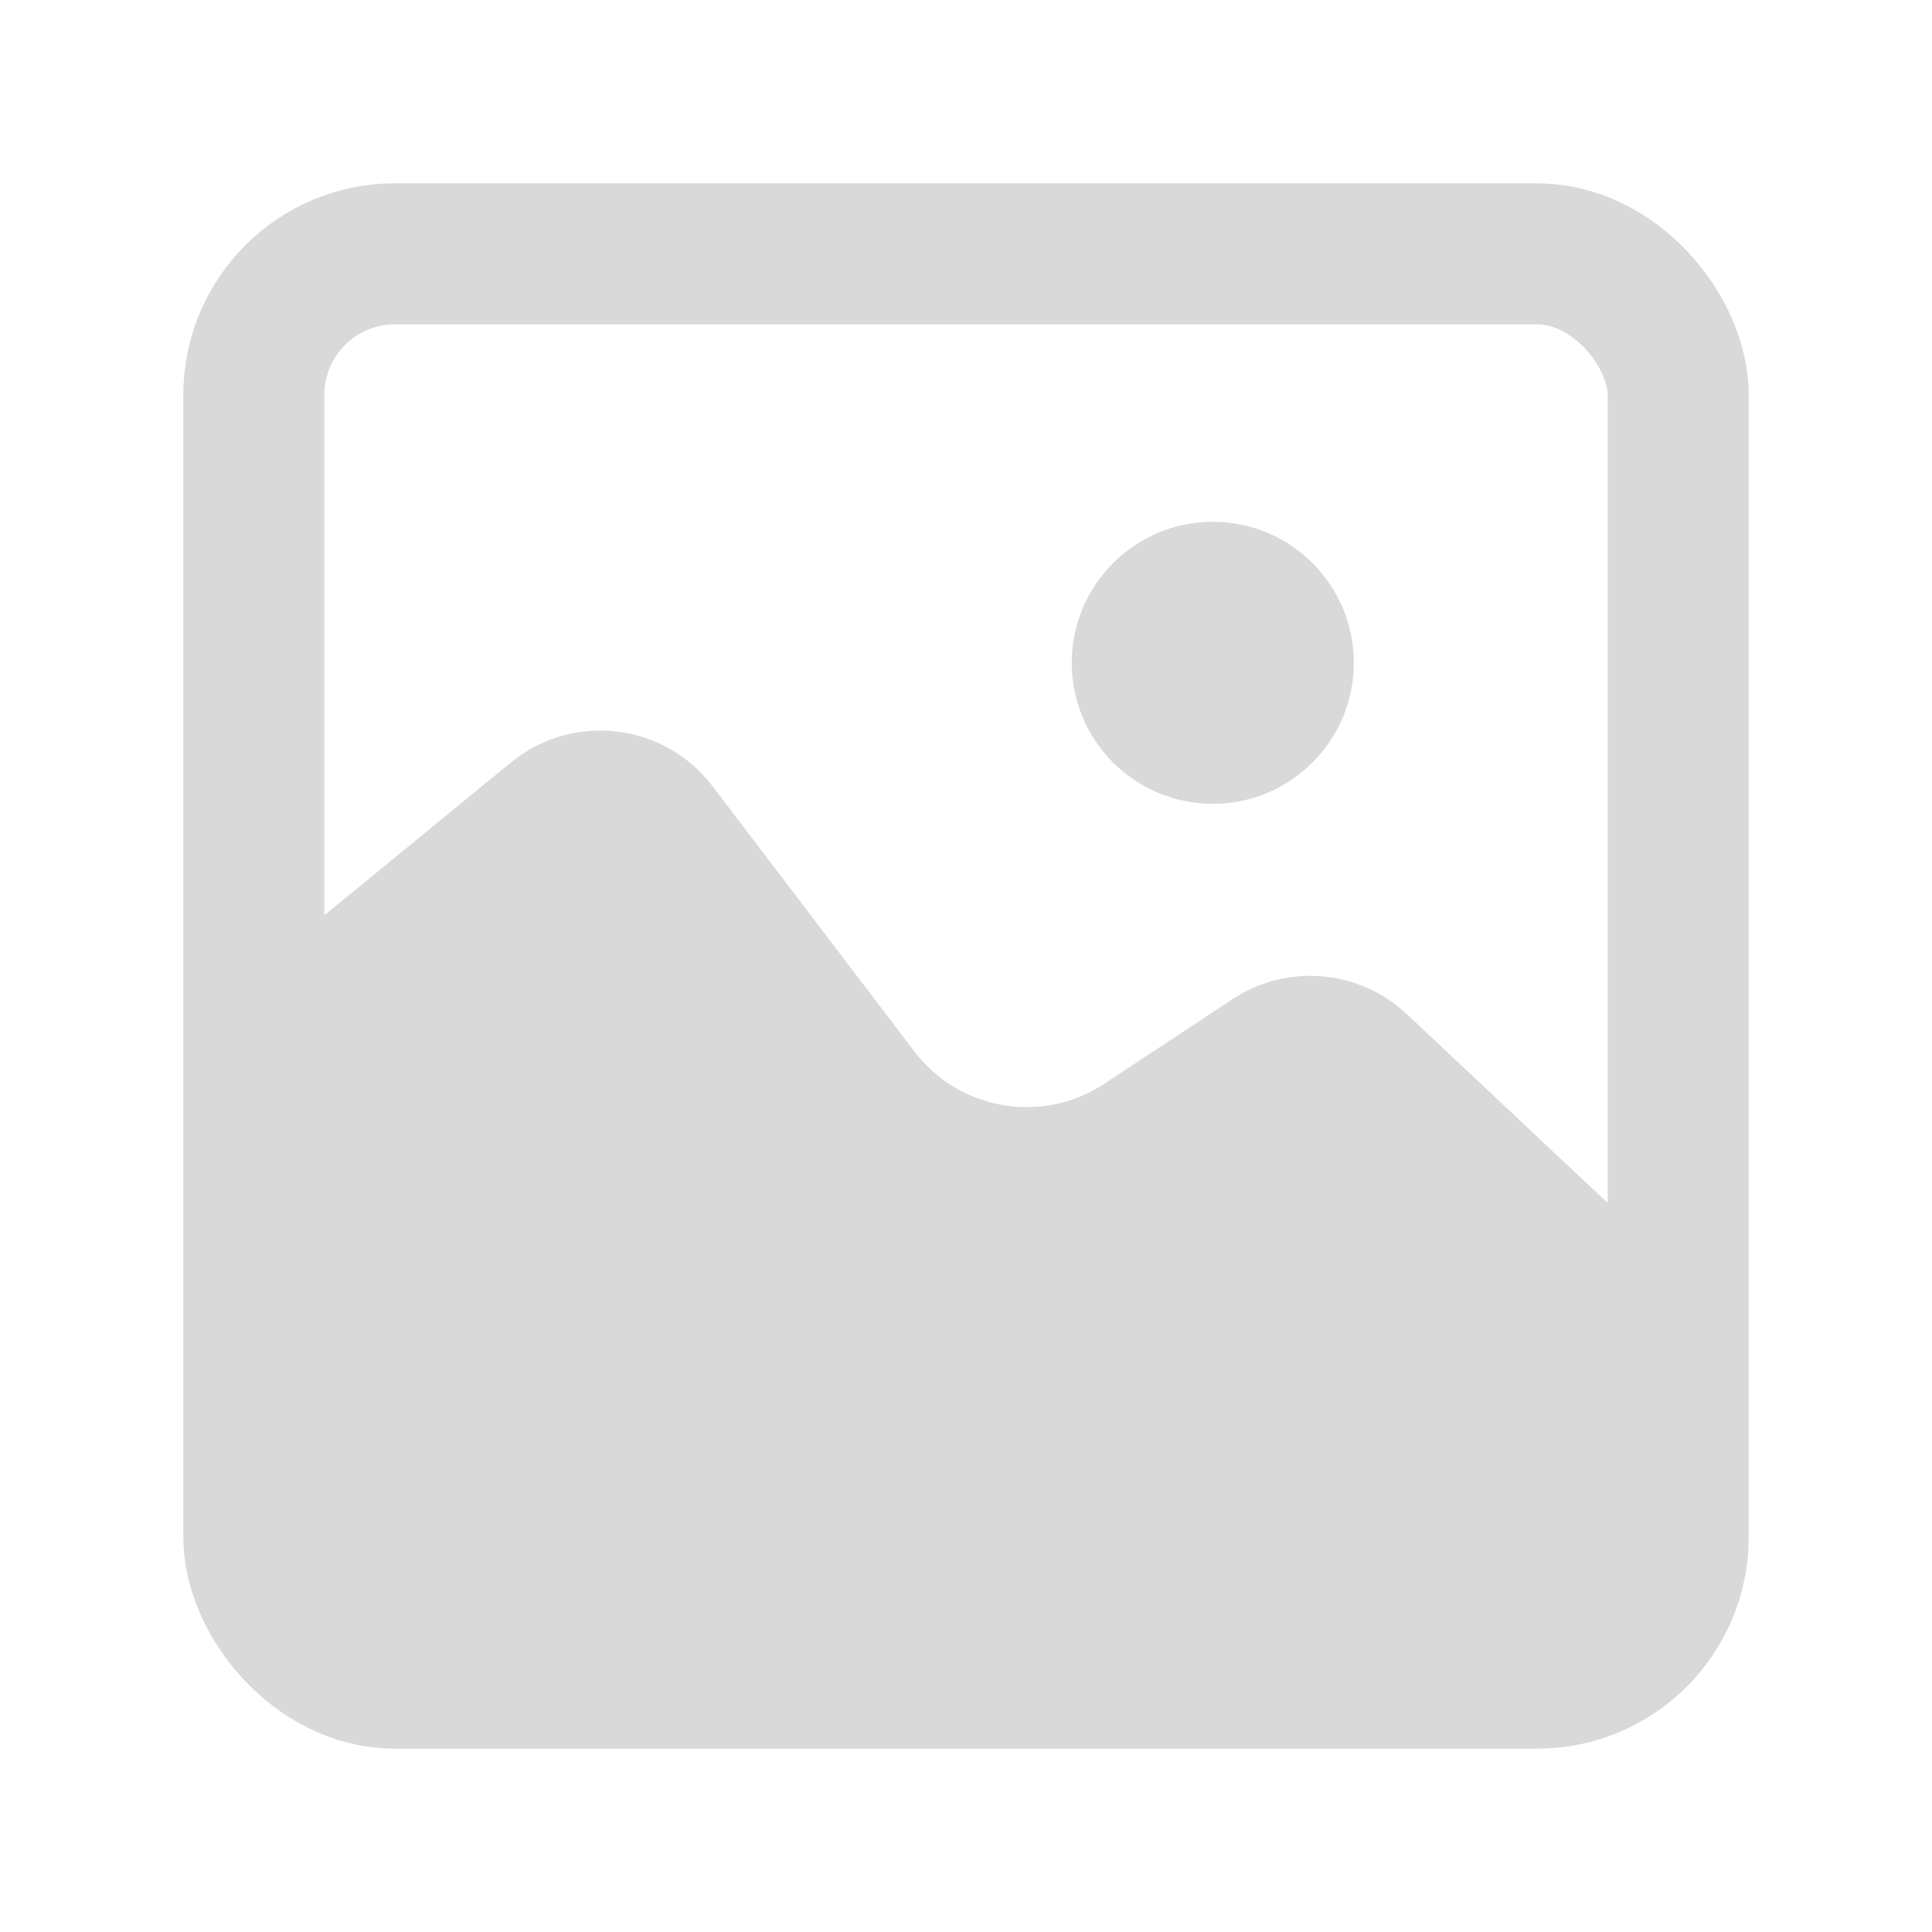
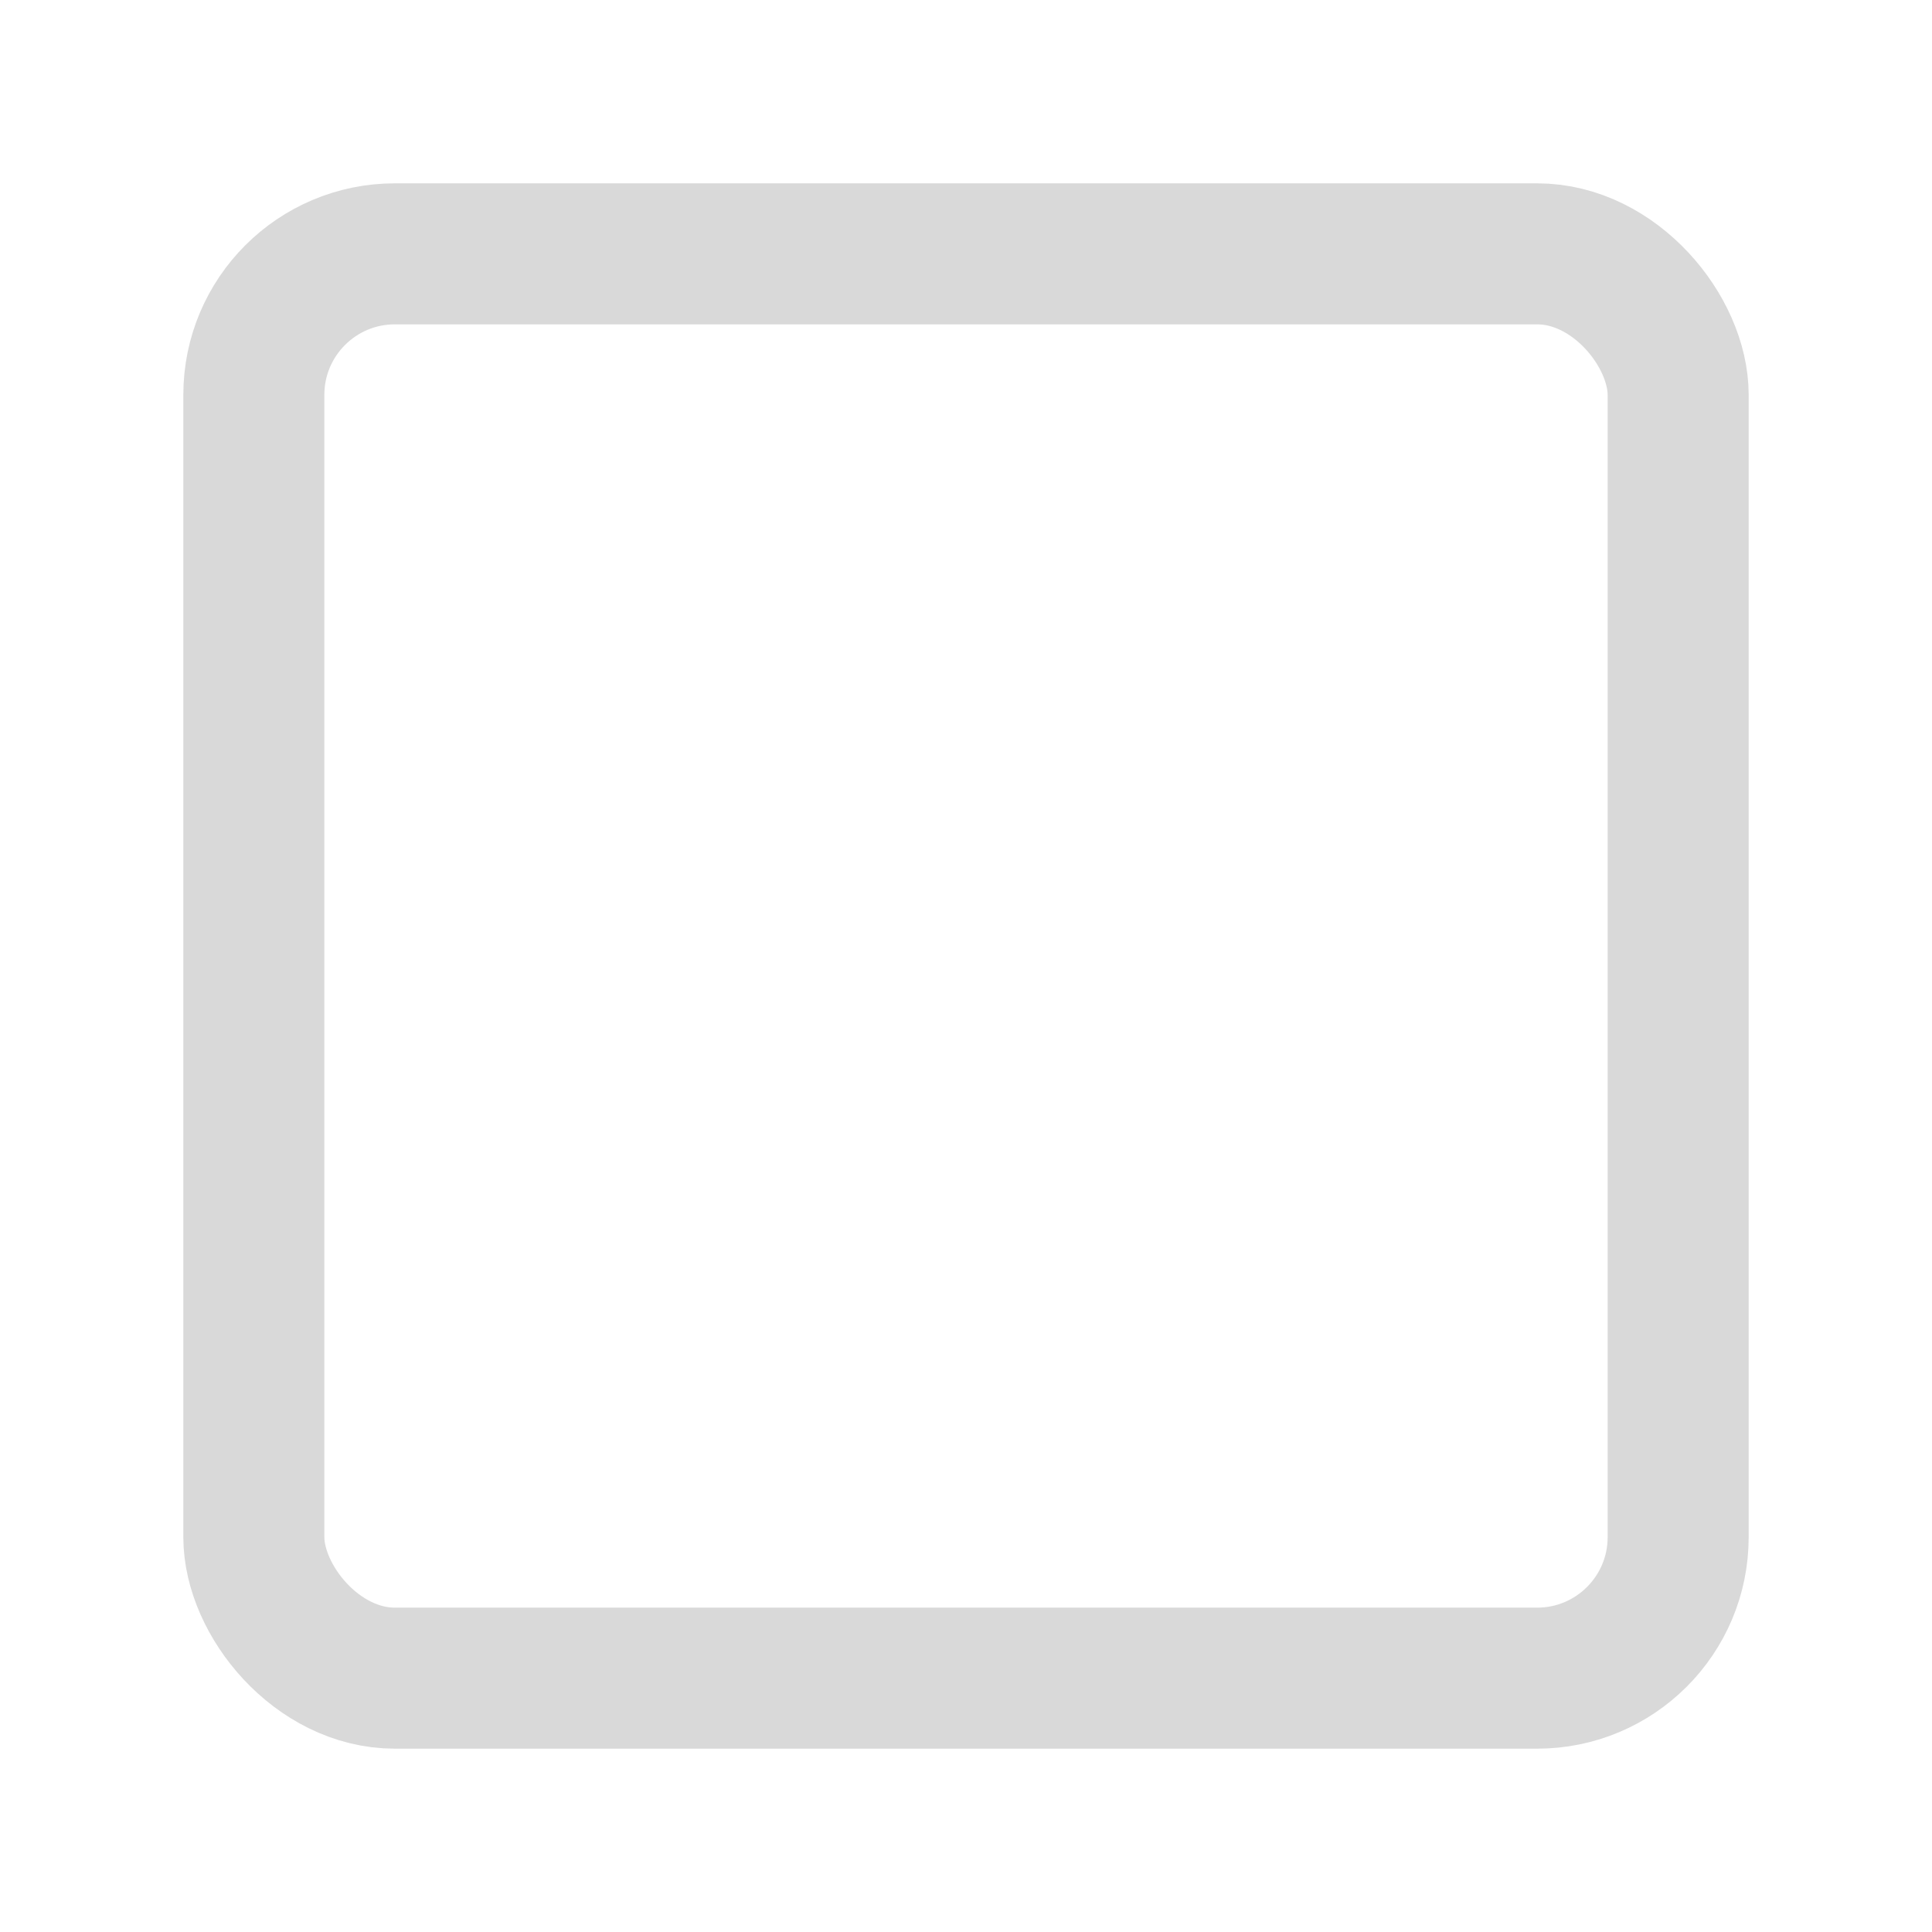
<svg xmlns="http://www.w3.org/2000/svg" width="137" height="137" viewBox="0 0 137 137" fill="none">
  <rect x="18" y="18" width="101" height="101" rx="10" stroke="#D9D9D9" stroke-width="10" />
-   <path d="M18 69L36.231 54.068C40.613 50.479 47.097 51.242 50.526 55.749L64.839 74.56C68.025 78.748 73.911 79.75 78.304 76.853L87.403 70.851C91.27 68.301 96.383 68.74 99.758 71.913L119 90V109C119 114.523 114.523 119 109 119H28C22.477 119 18 114.523 18 109V69Z" fill="#D9D9D9" />
-   <circle cx="86" cy="47" r="10" fill="#D9D9D9" />
</svg>